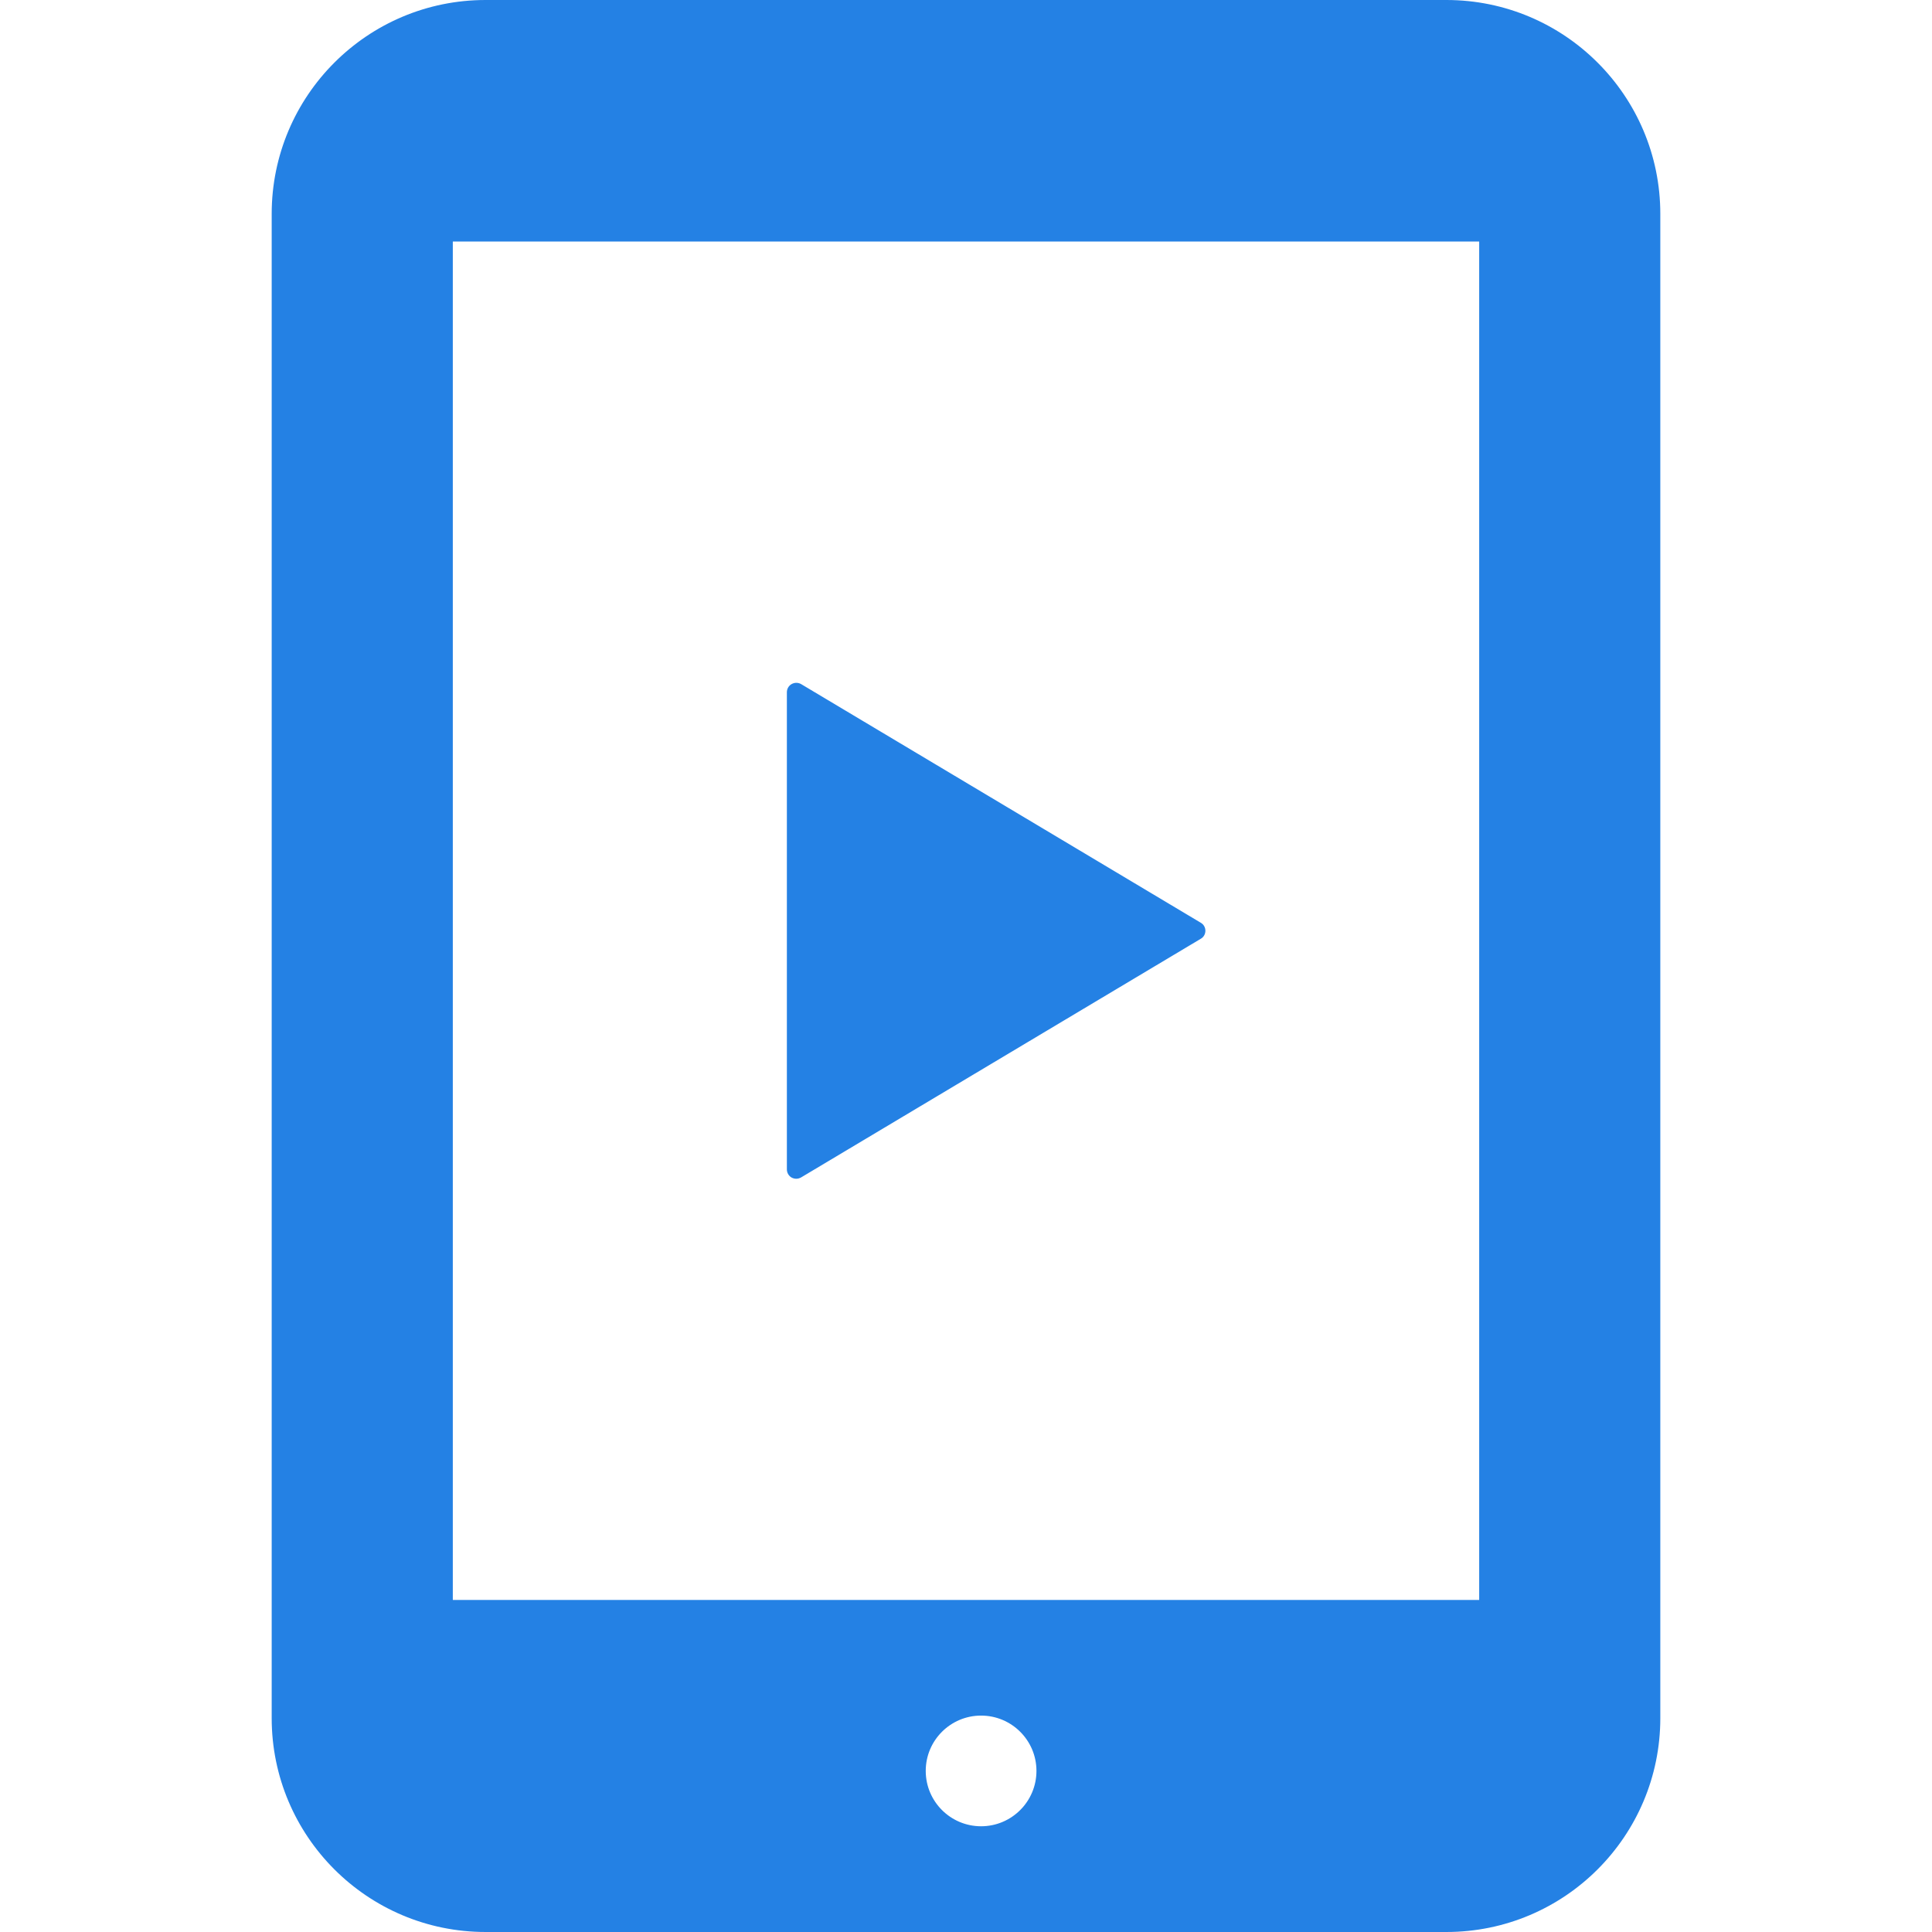
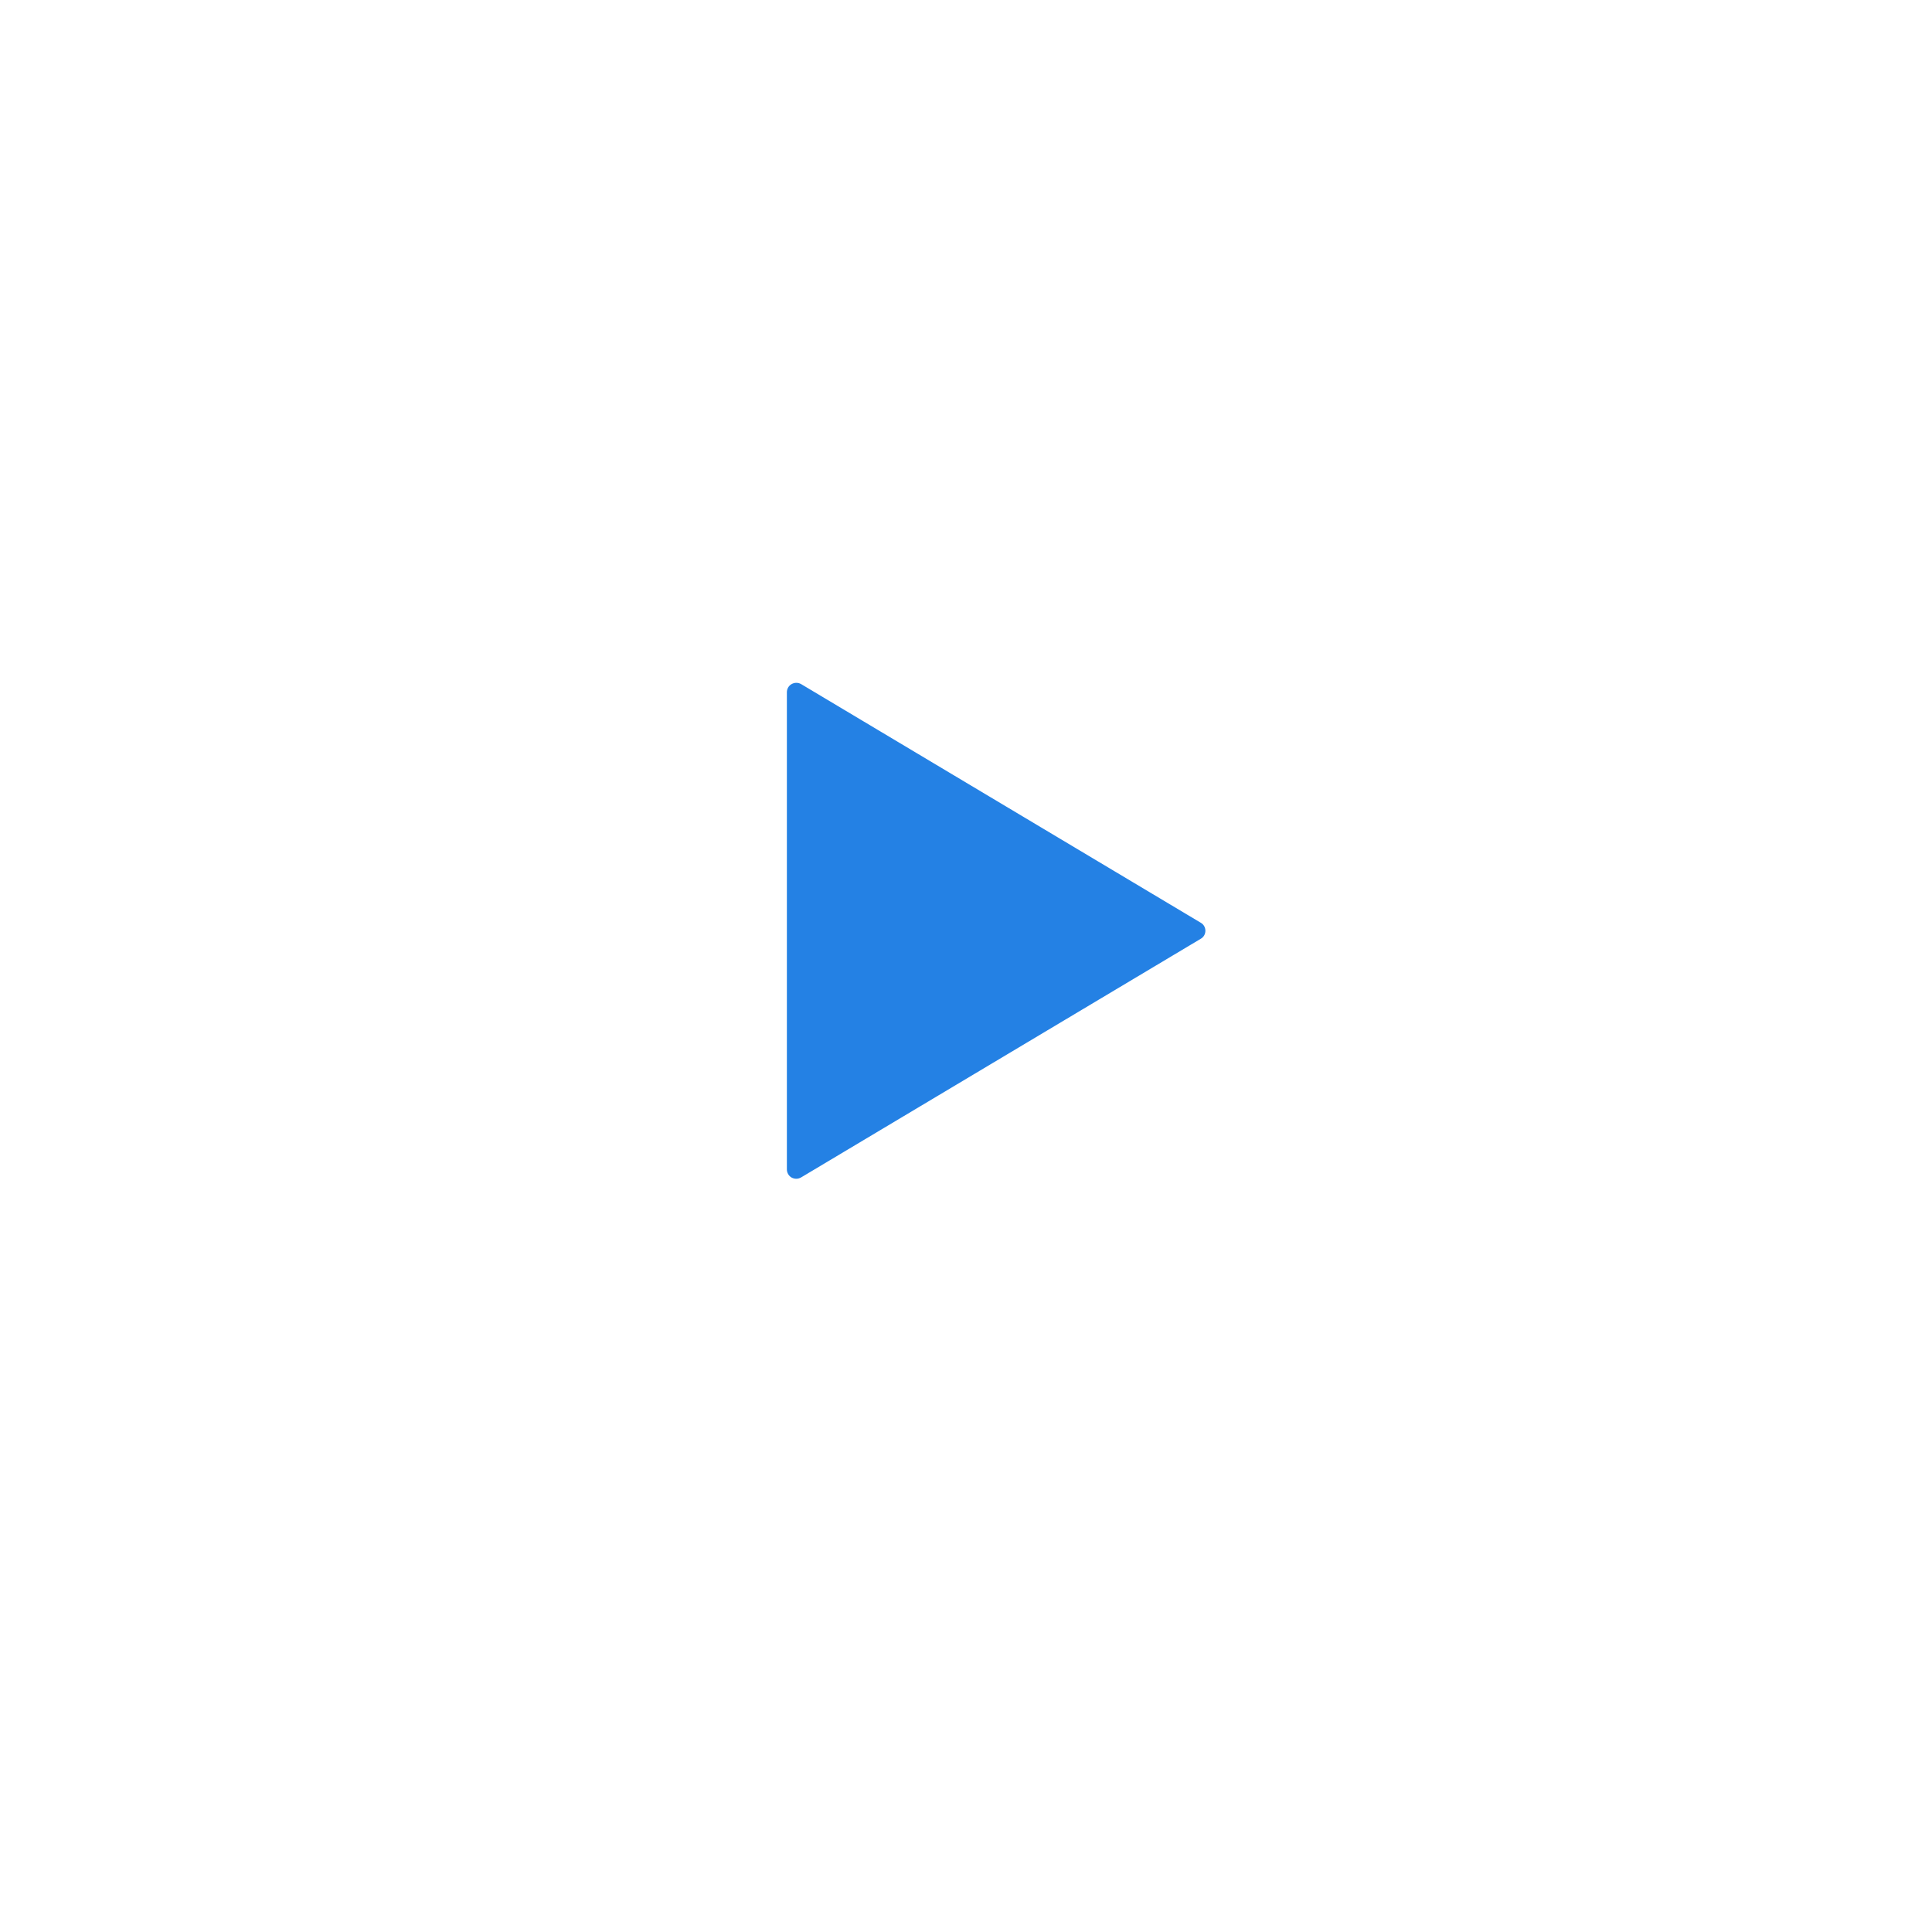
<svg xmlns="http://www.w3.org/2000/svg" id="_x32_" version="1.1" viewBox="0 0 512 512">
  <defs>
    <style>
      .st0 {
        fill: #2481e4;
      }
    </style>
  </defs>
-   <path class="st0" d="M383.3,0h-254.61c-31.31,0-56.69,25.38-56.69,56.69v398.62c0,31.31,25.38,56.69,56.69,56.69h254.61c31.31,0,56.7-25.38,56.7-56.69V56.69c0-31.31-25.39-56.69-56.7-56.69ZM260,483.98c-8.09,0-14.67-6.56-14.67-14.67s6.58-14.66,14.67-14.66,14.67,6.56,14.67,14.66-6.58,14.67-14.67,14.67ZM392,424H120V64h272v360Z" />
  <path class="st0" d="M209.78,312.06c.8.44,1.73.42,2.52-.03l105.92-63.25c.77-.42,1.22-1.25,1.22-2.12s-.45-1.69-1.22-2.12l-105.92-63.25c-.78-.44-1.72-.45-2.52,0-.77.44-1.25,1.25-1.25,2.16v126.45c0,.91.49,1.72,1.25,2.17Z" />
</svg>